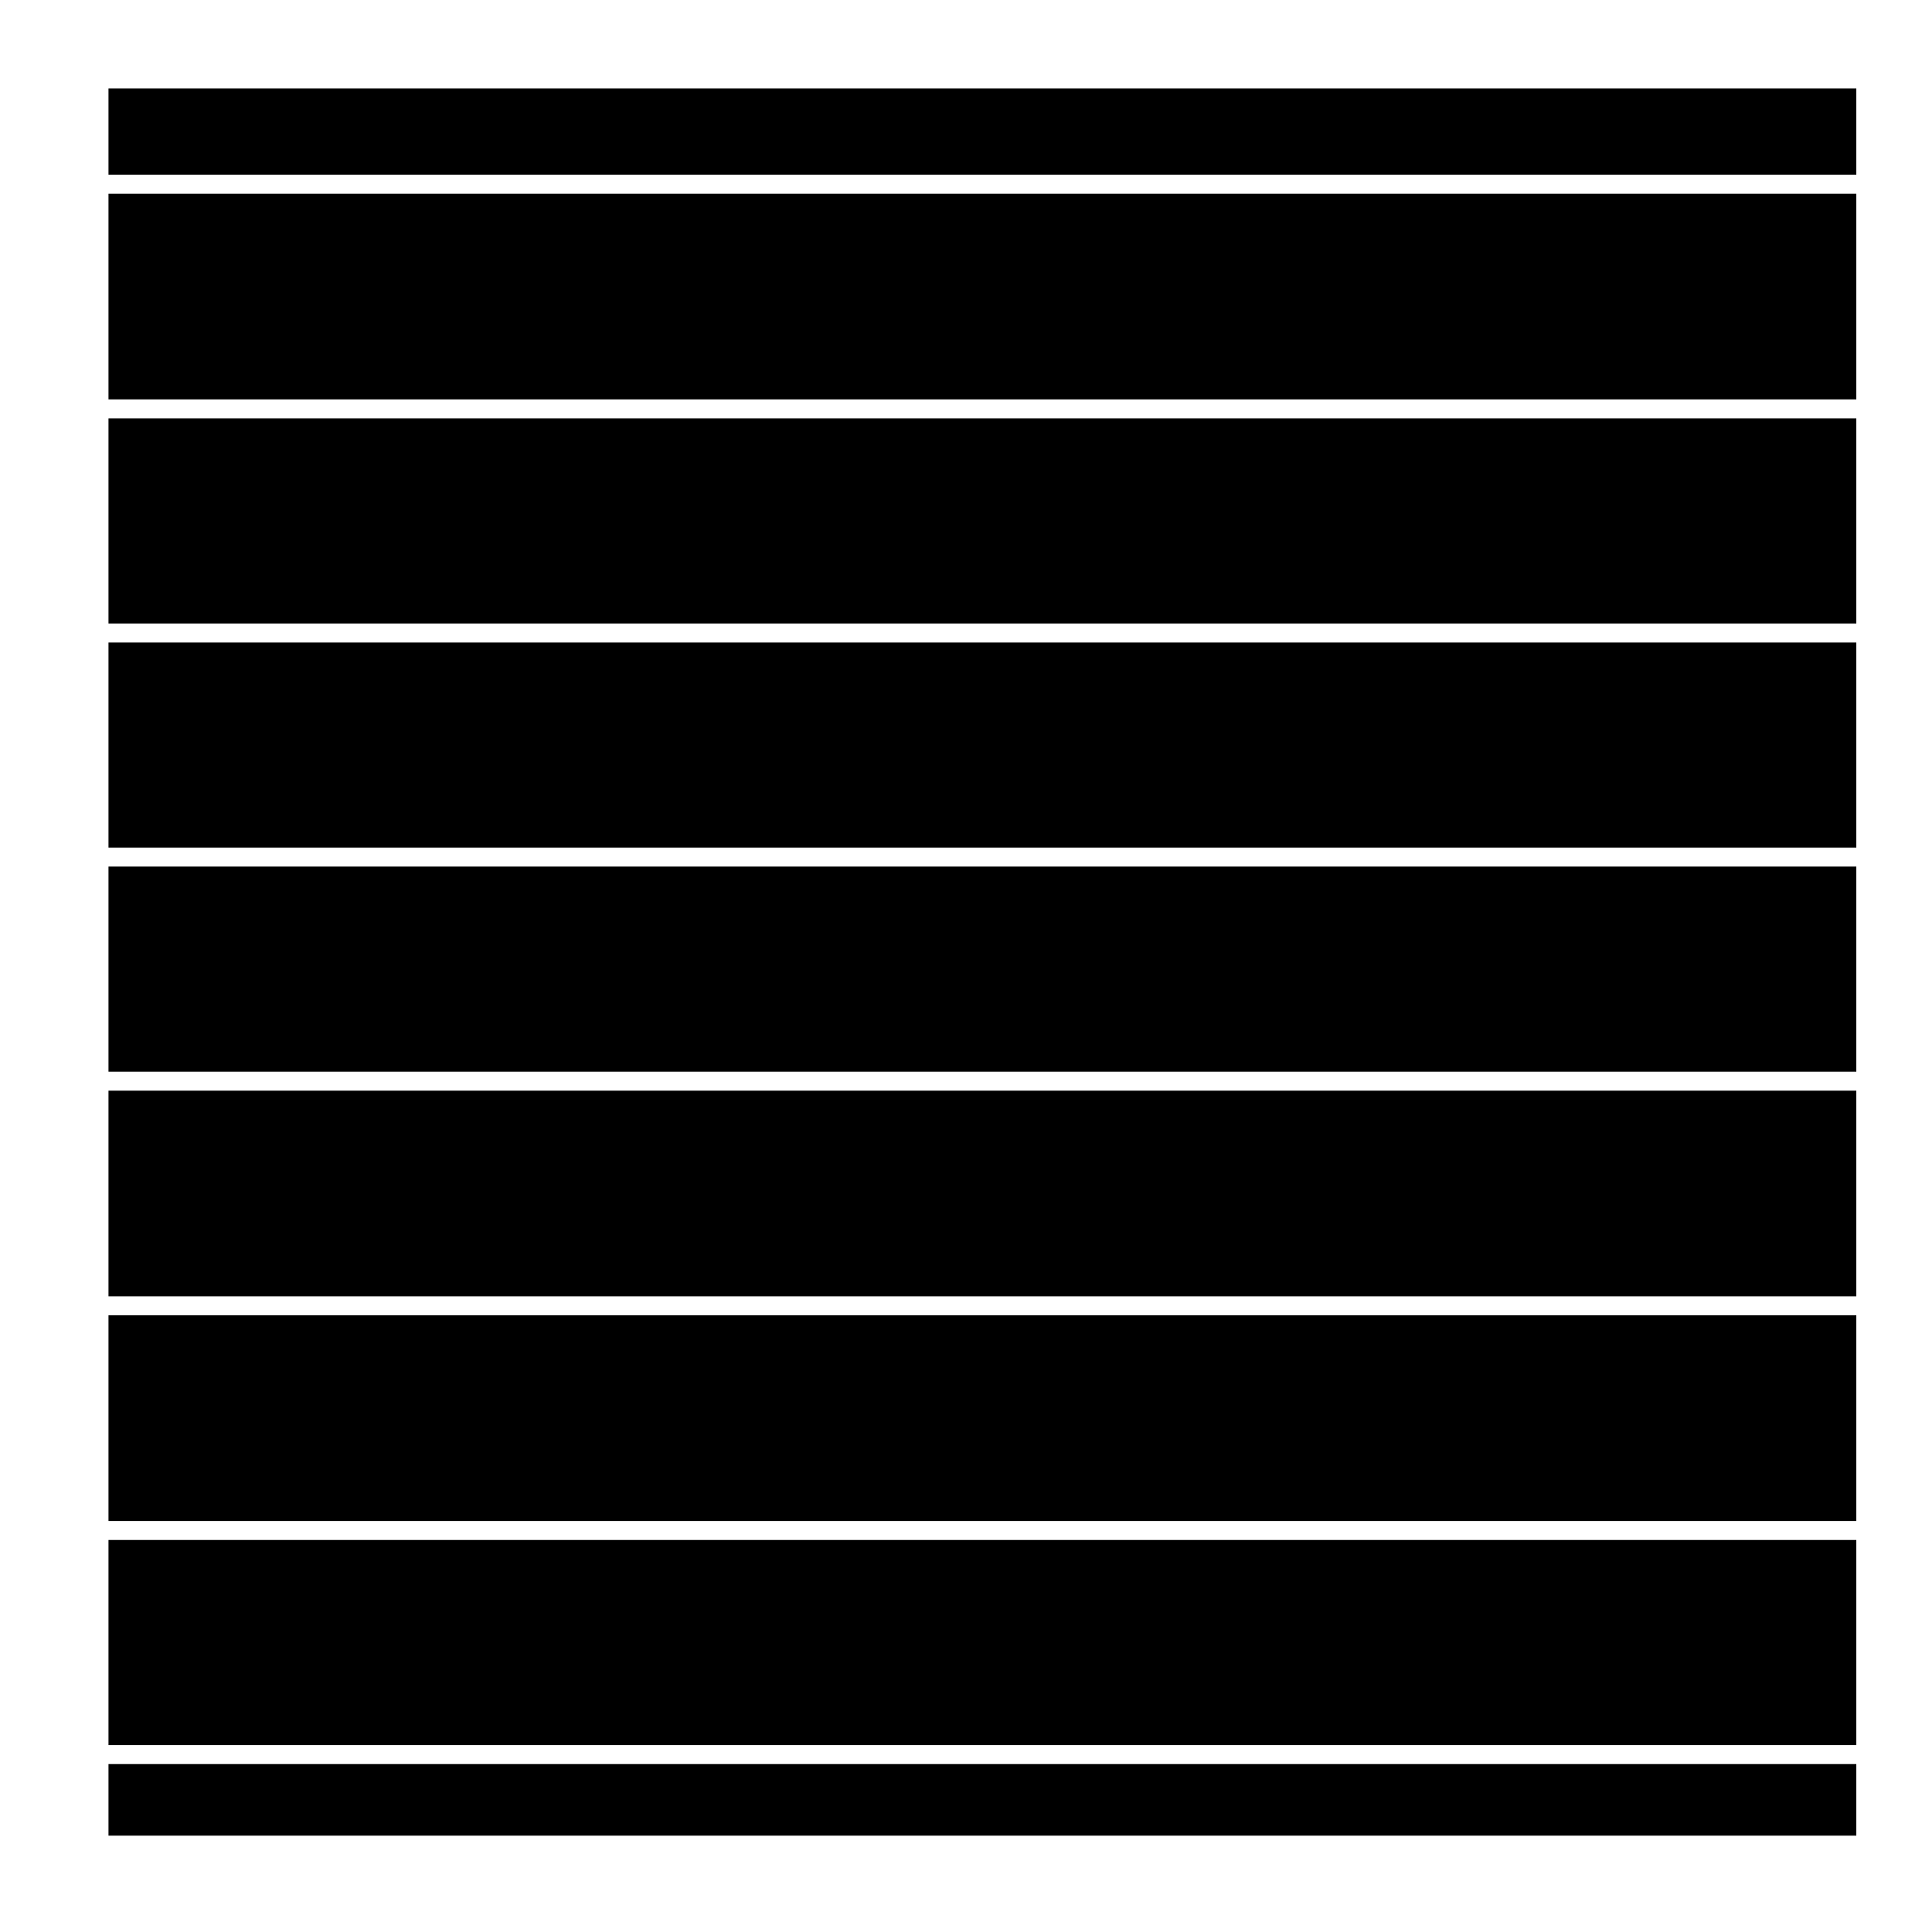
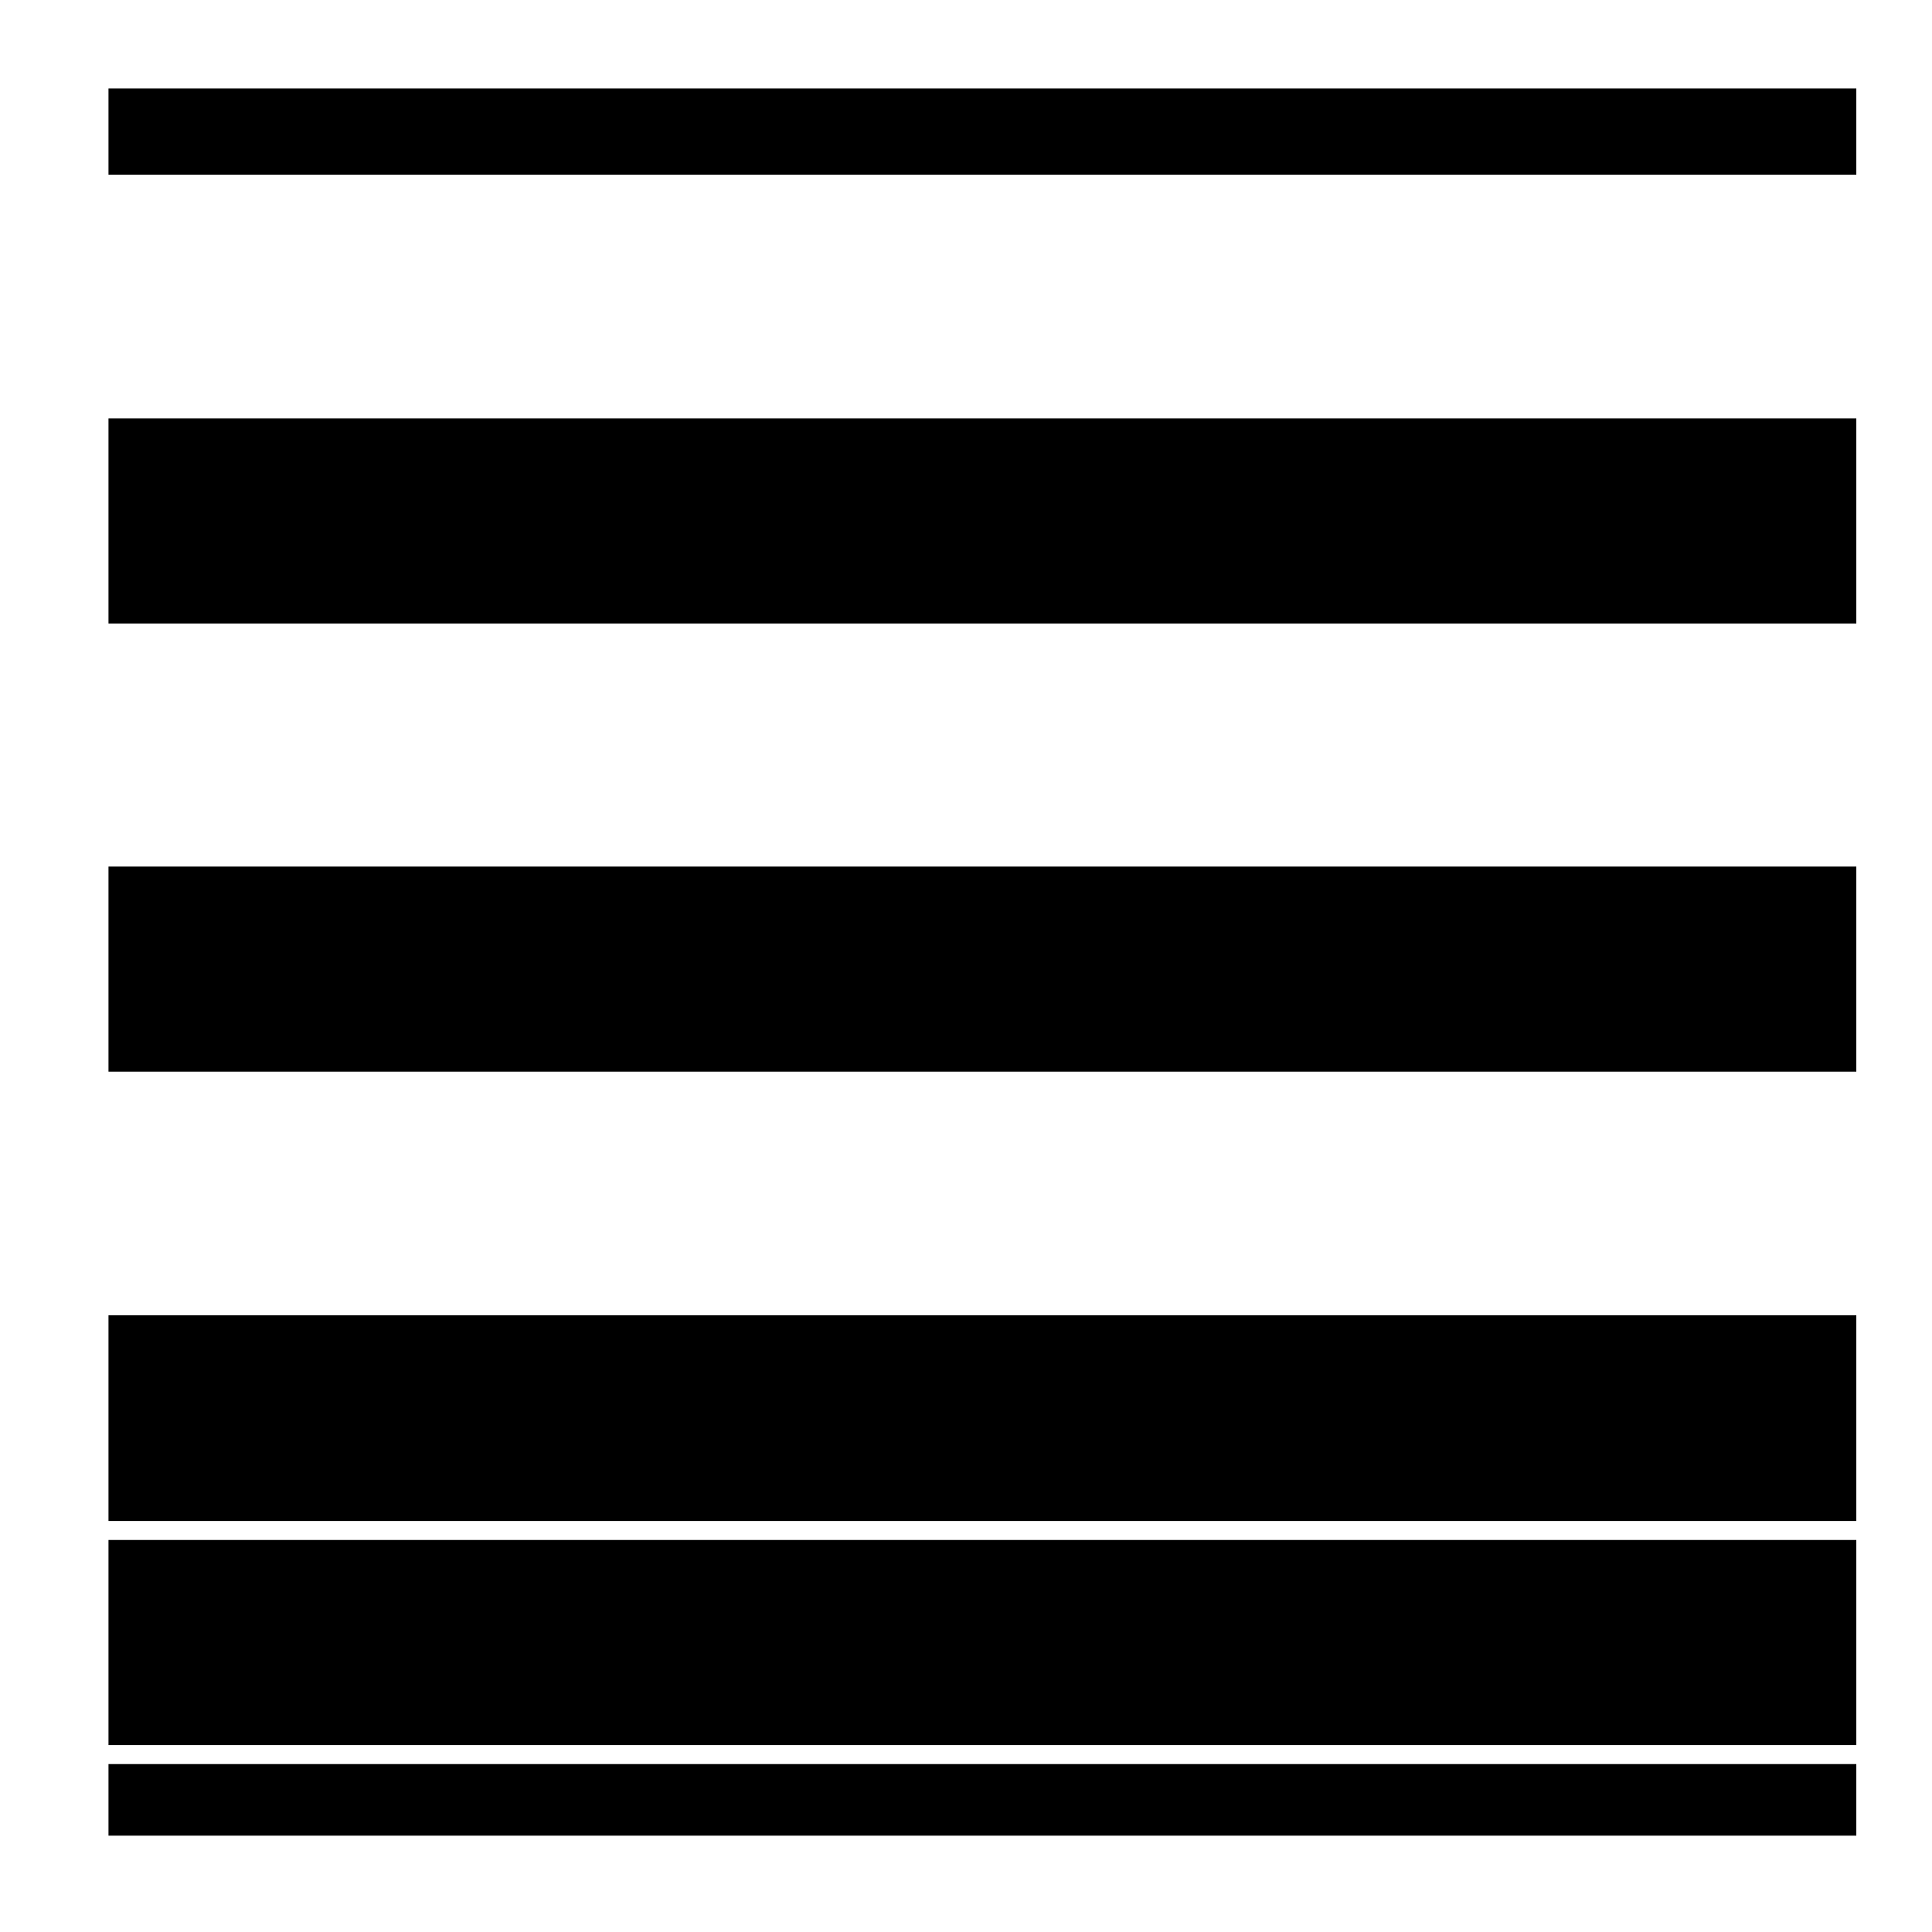
<svg xmlns="http://www.w3.org/2000/svg" fill="#000000" width="800px" height="800px" version="1.1" viewBox="144 144 512 512">
  <g>
    <path d="m172.75 373.65h463.19v54.352h-463.19z" />
    <path d="m172.75 167.44h463.19v22.863h-463.19z" />
-     <path d="m172.75 314.27h463.19v54.348h-463.19z" />
-     <path d="m172.75 195.34h463.19v54.504h-463.19z" />
    <path d="m172.75 254.88h463.19v54.352h-463.19z" />
    <path d="m172.75 611.5h463.19v18.969h-463.19z" />
-     <path d="m172.75 433.04h463.19v54.496h-463.19z" />
    <path d="m172.75 552.11h463.19v54.348h-463.19z" />
    <path d="m172.75 492.57h463.19v54.504h-463.19z" />
  </g>
</svg>